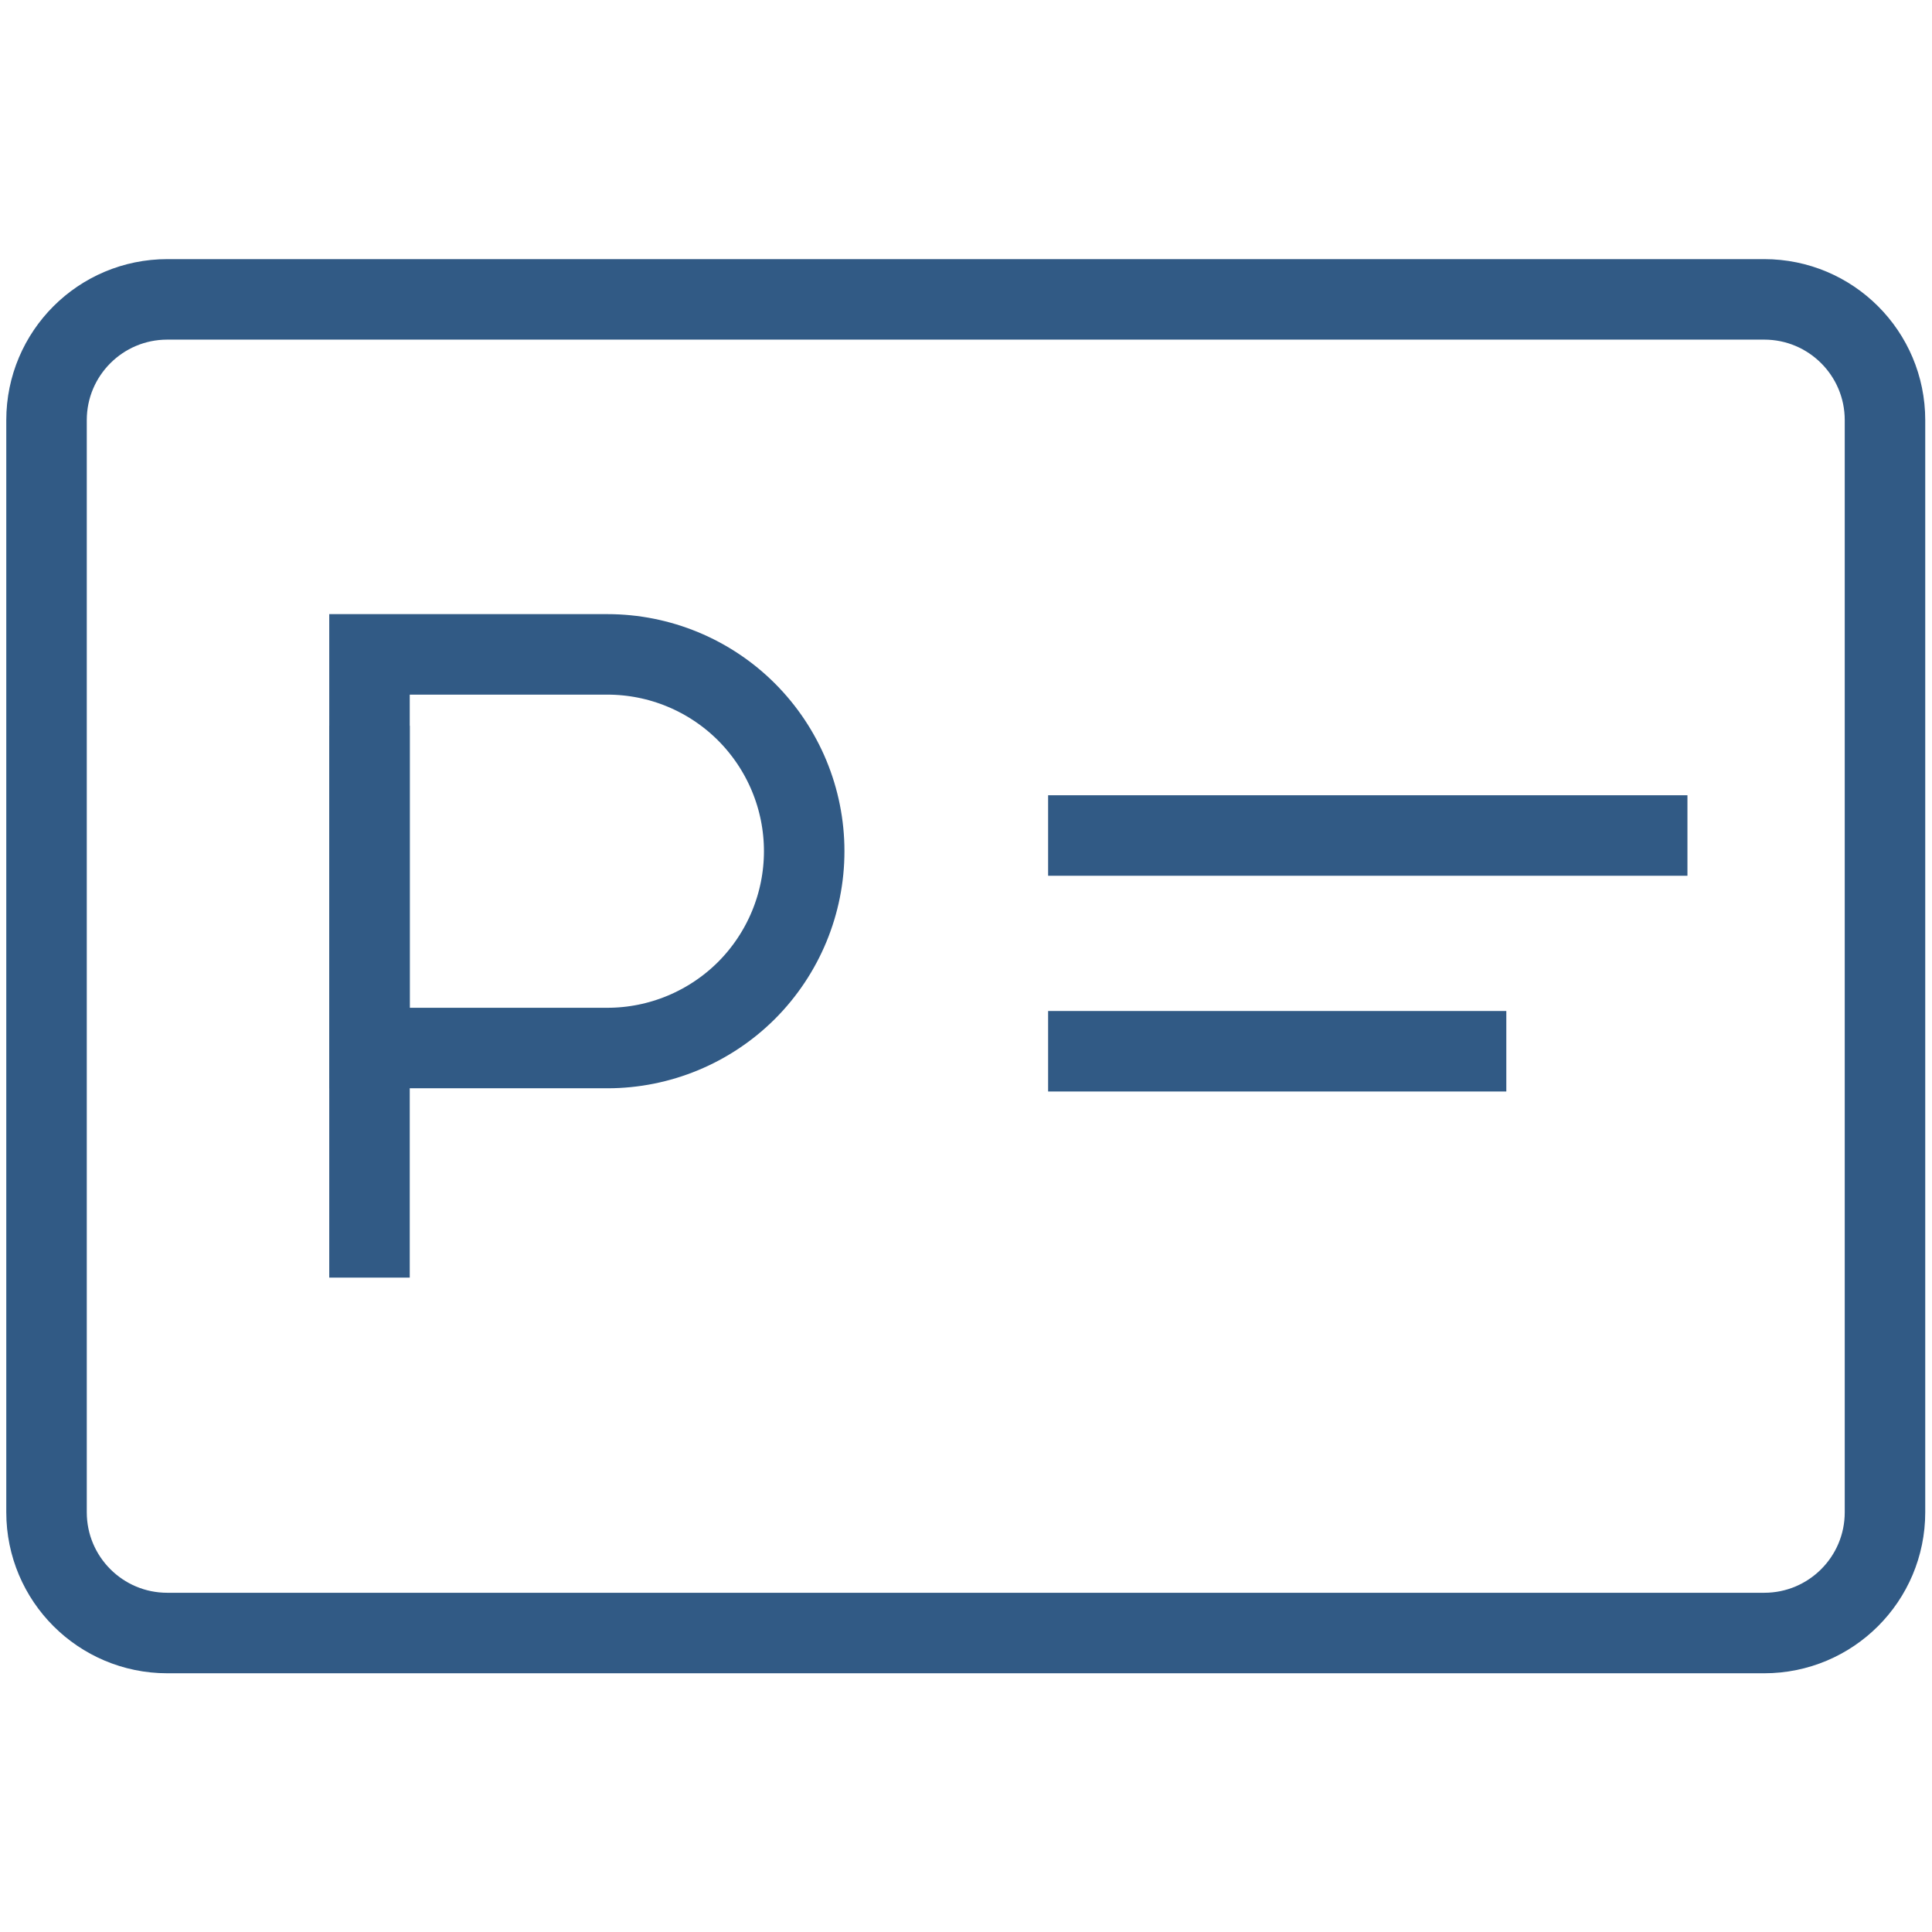
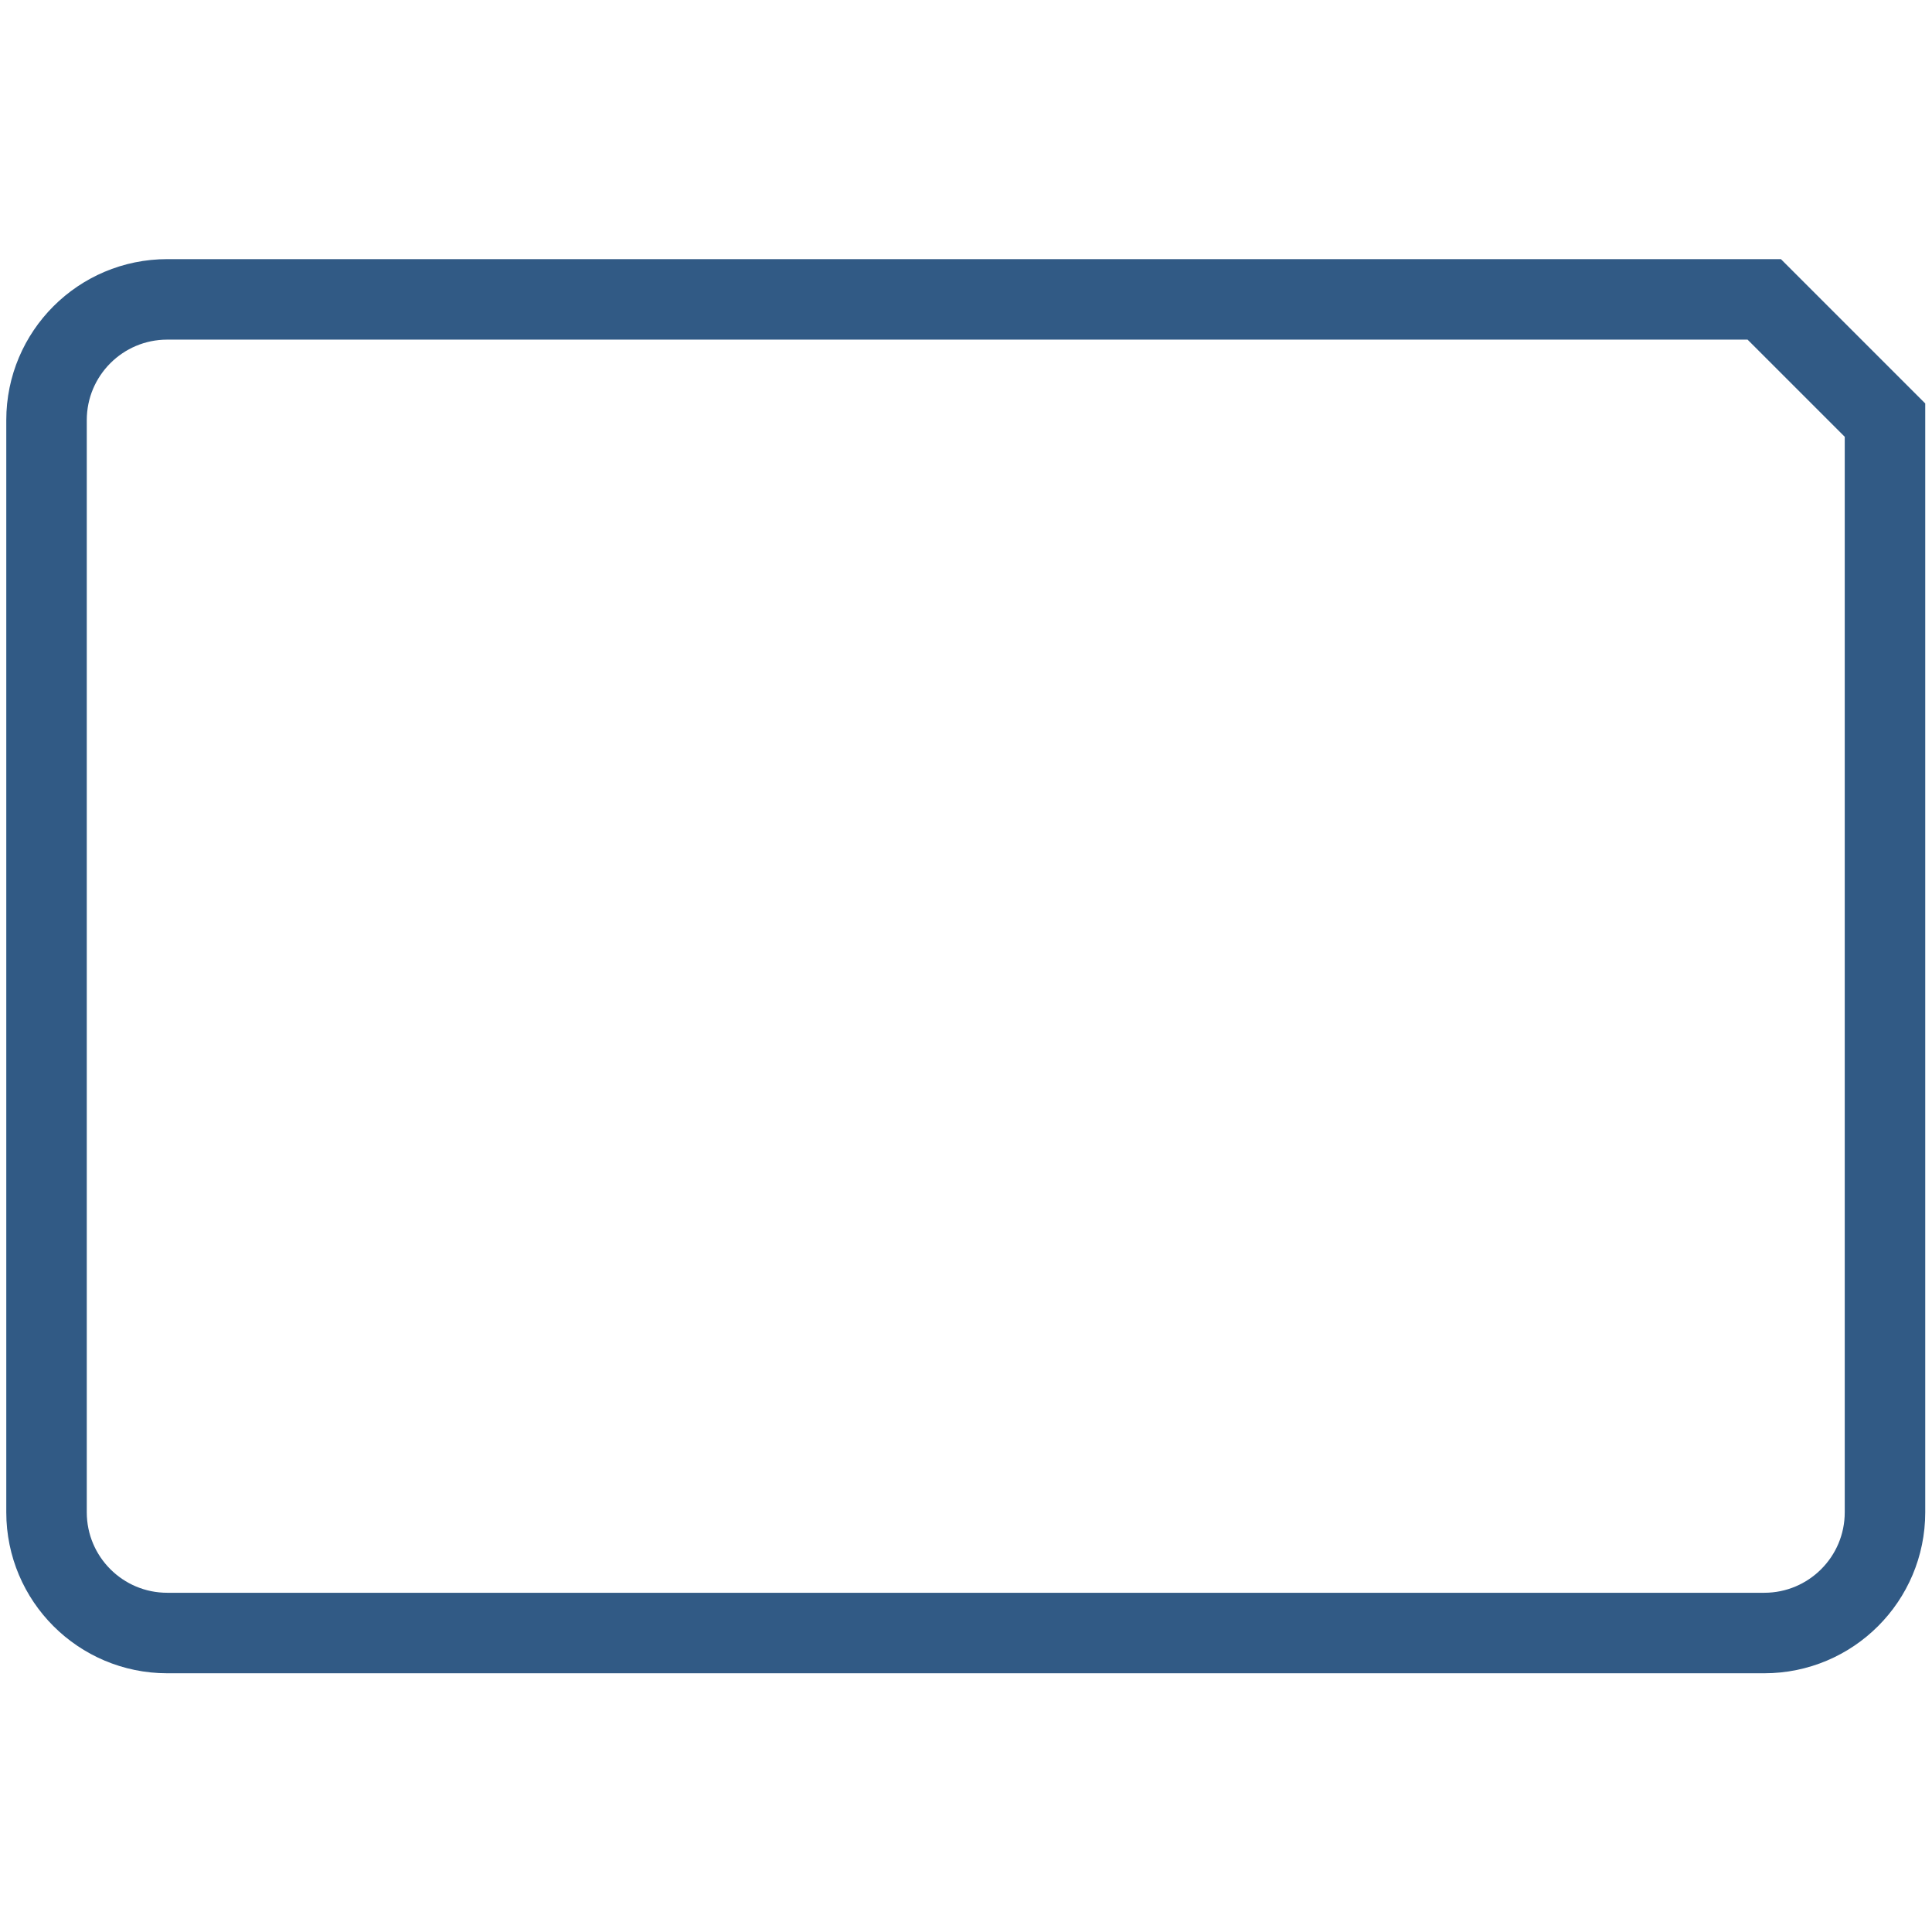
<svg xmlns="http://www.w3.org/2000/svg" width="24" height="24" viewBox="0 0 24 24" fill="none">
-   <path d="M21.916 3.719H2.078C1.25 3.719 0.578 4.39 0.578 5.219V18.786C0.578 19.615 1.25 20.286 2.078 20.286H21.916C22.744 20.286 23.416 19.615 23.416 18.786V5.219C23.416 4.39 22.744 3.719 21.916 3.719Z" stroke="#315A85" />
-   <path d="M4.59 9.016V15.871" stroke="#315A85" />
-   <path d="M4.59 8.129H7.545C8.193 8.129 8.815 8.386 9.274 8.845C9.732 9.304 9.99 9.925 9.99 10.574C9.99 11.222 9.732 11.844 9.274 12.303C8.815 12.761 8.193 13.019 7.545 13.019H4.59V8.129Z" stroke="#315A85" />
-   <path d="M13.02 13.059H18.712" stroke="#315A85" />
-   <path d="M13.02 10.379H20.962" stroke="#315A85" />
+   <path d="M21.916 3.719H2.078C1.25 3.719 0.578 4.39 0.578 5.219V18.786C0.578 19.615 1.25 20.286 2.078 20.286H21.916C22.744 20.286 23.416 19.615 23.416 18.786V5.219Z" stroke="#315A85" />
</svg>